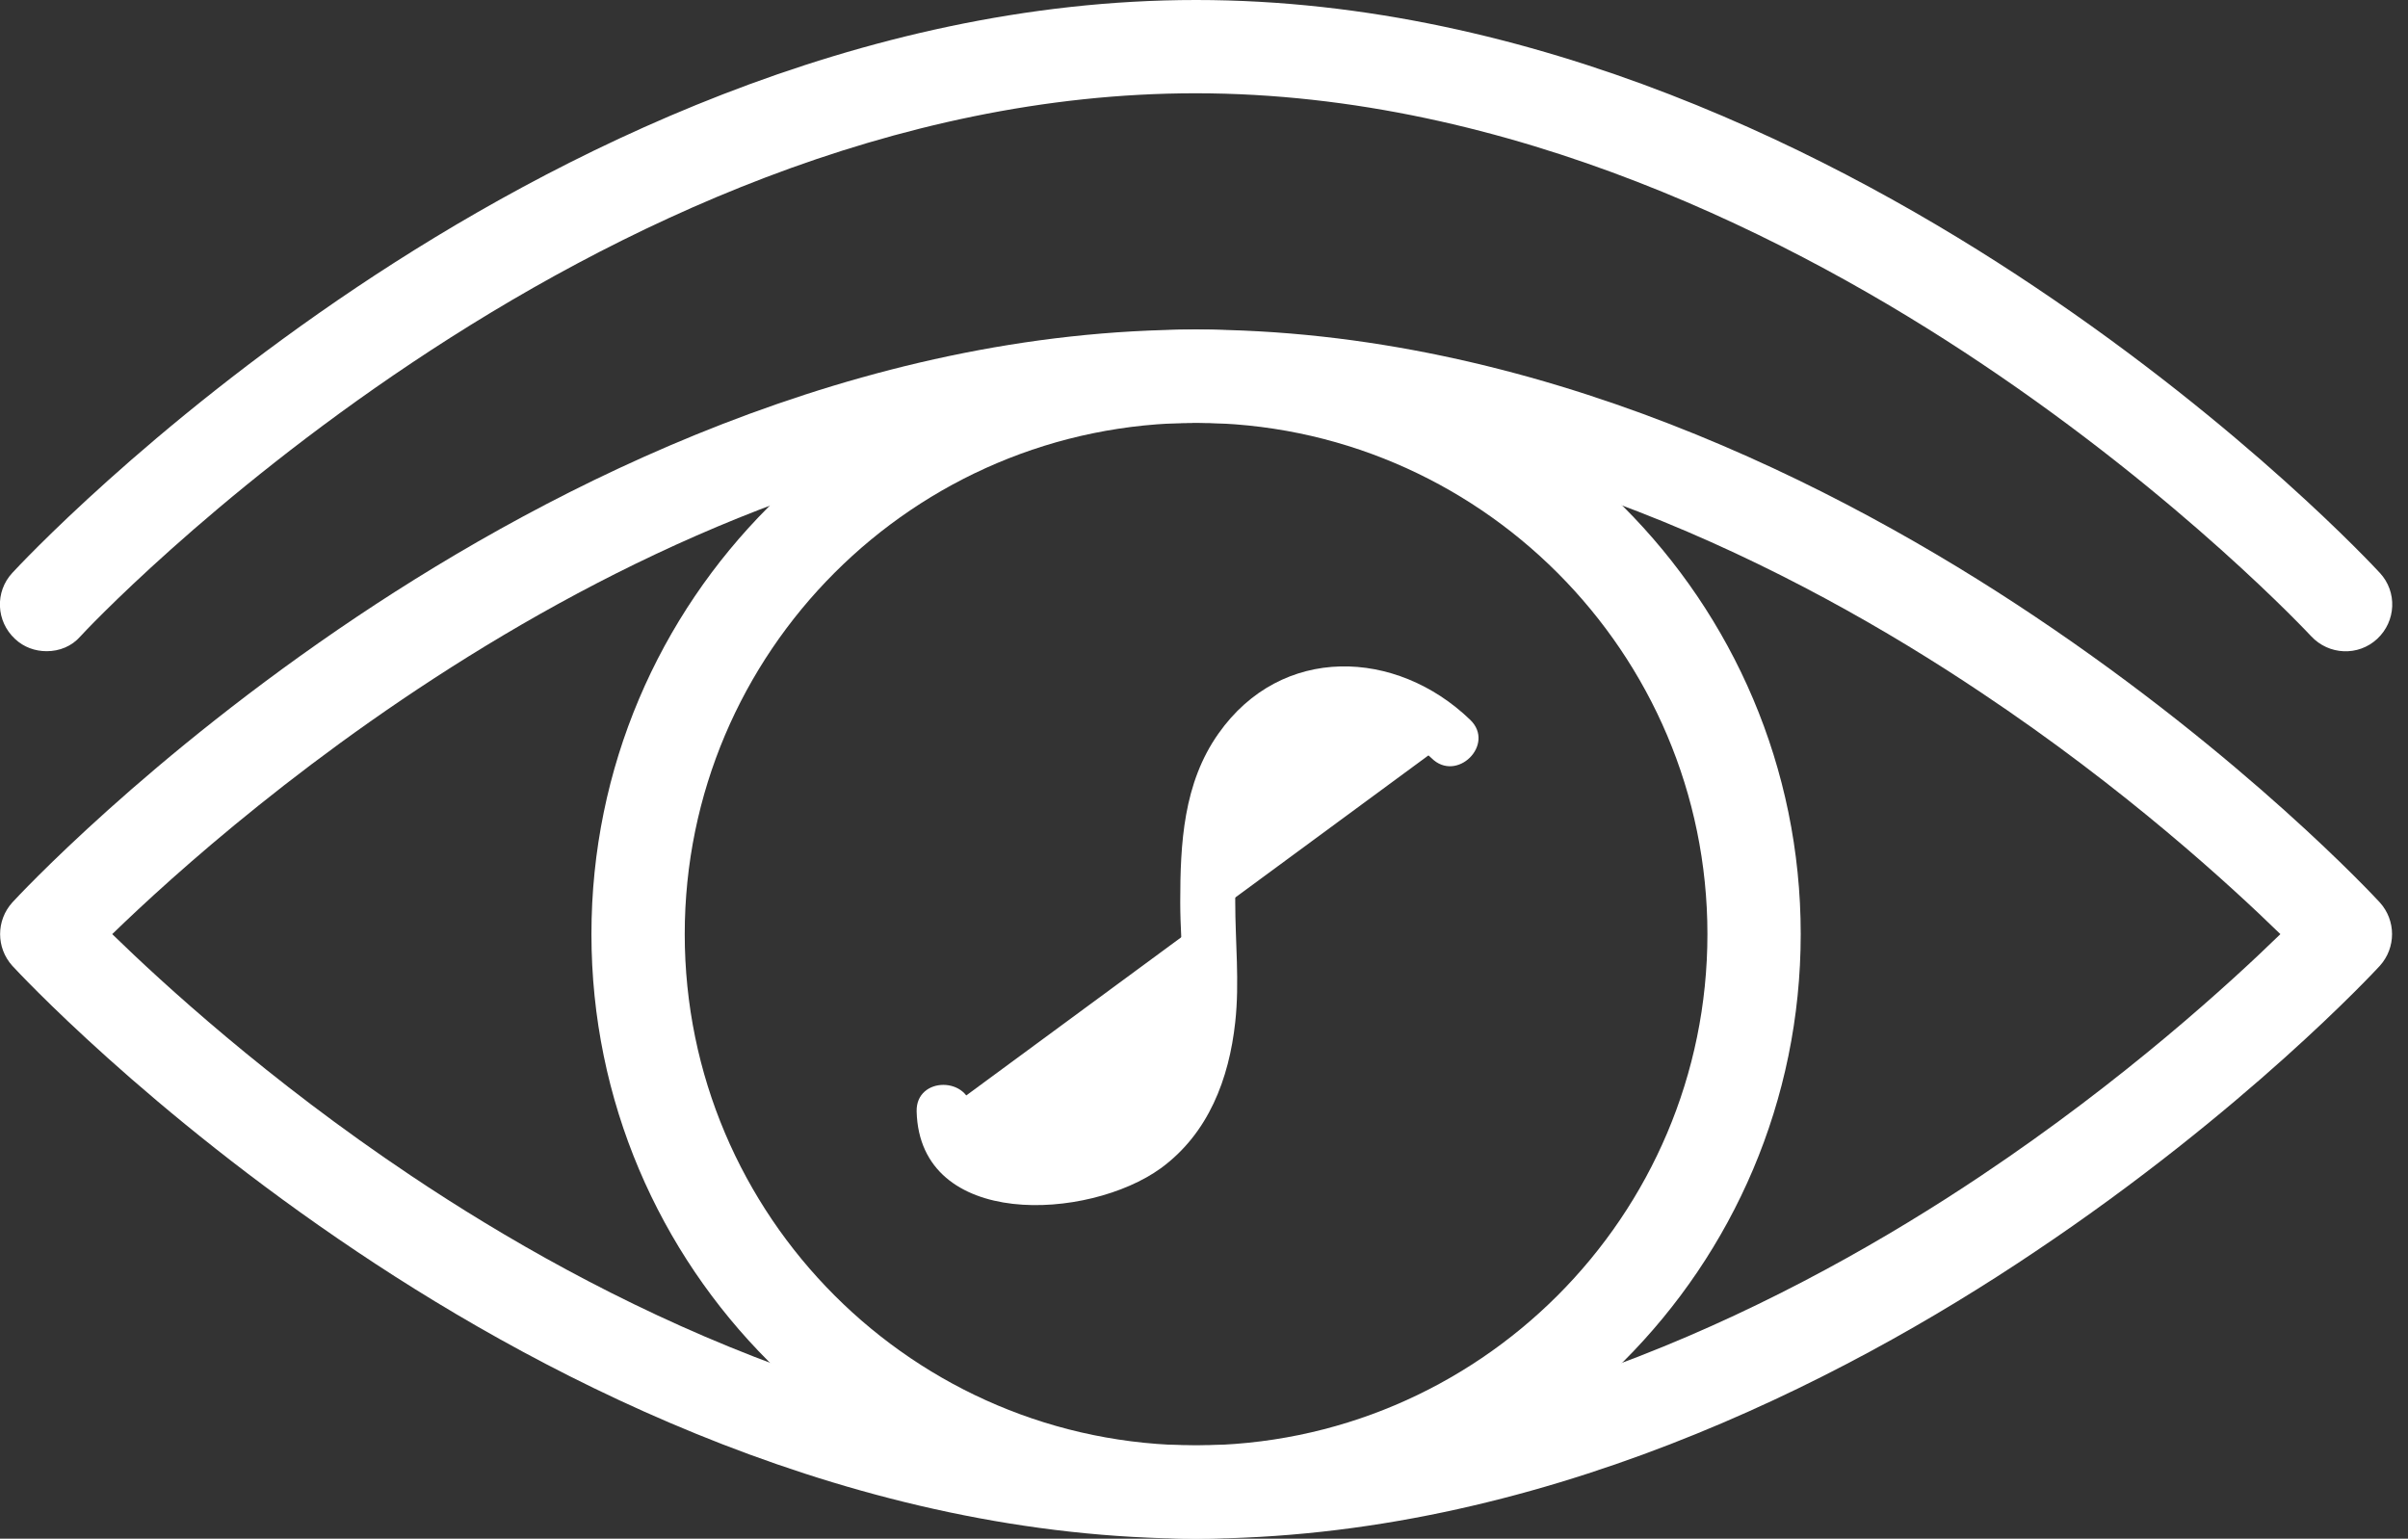
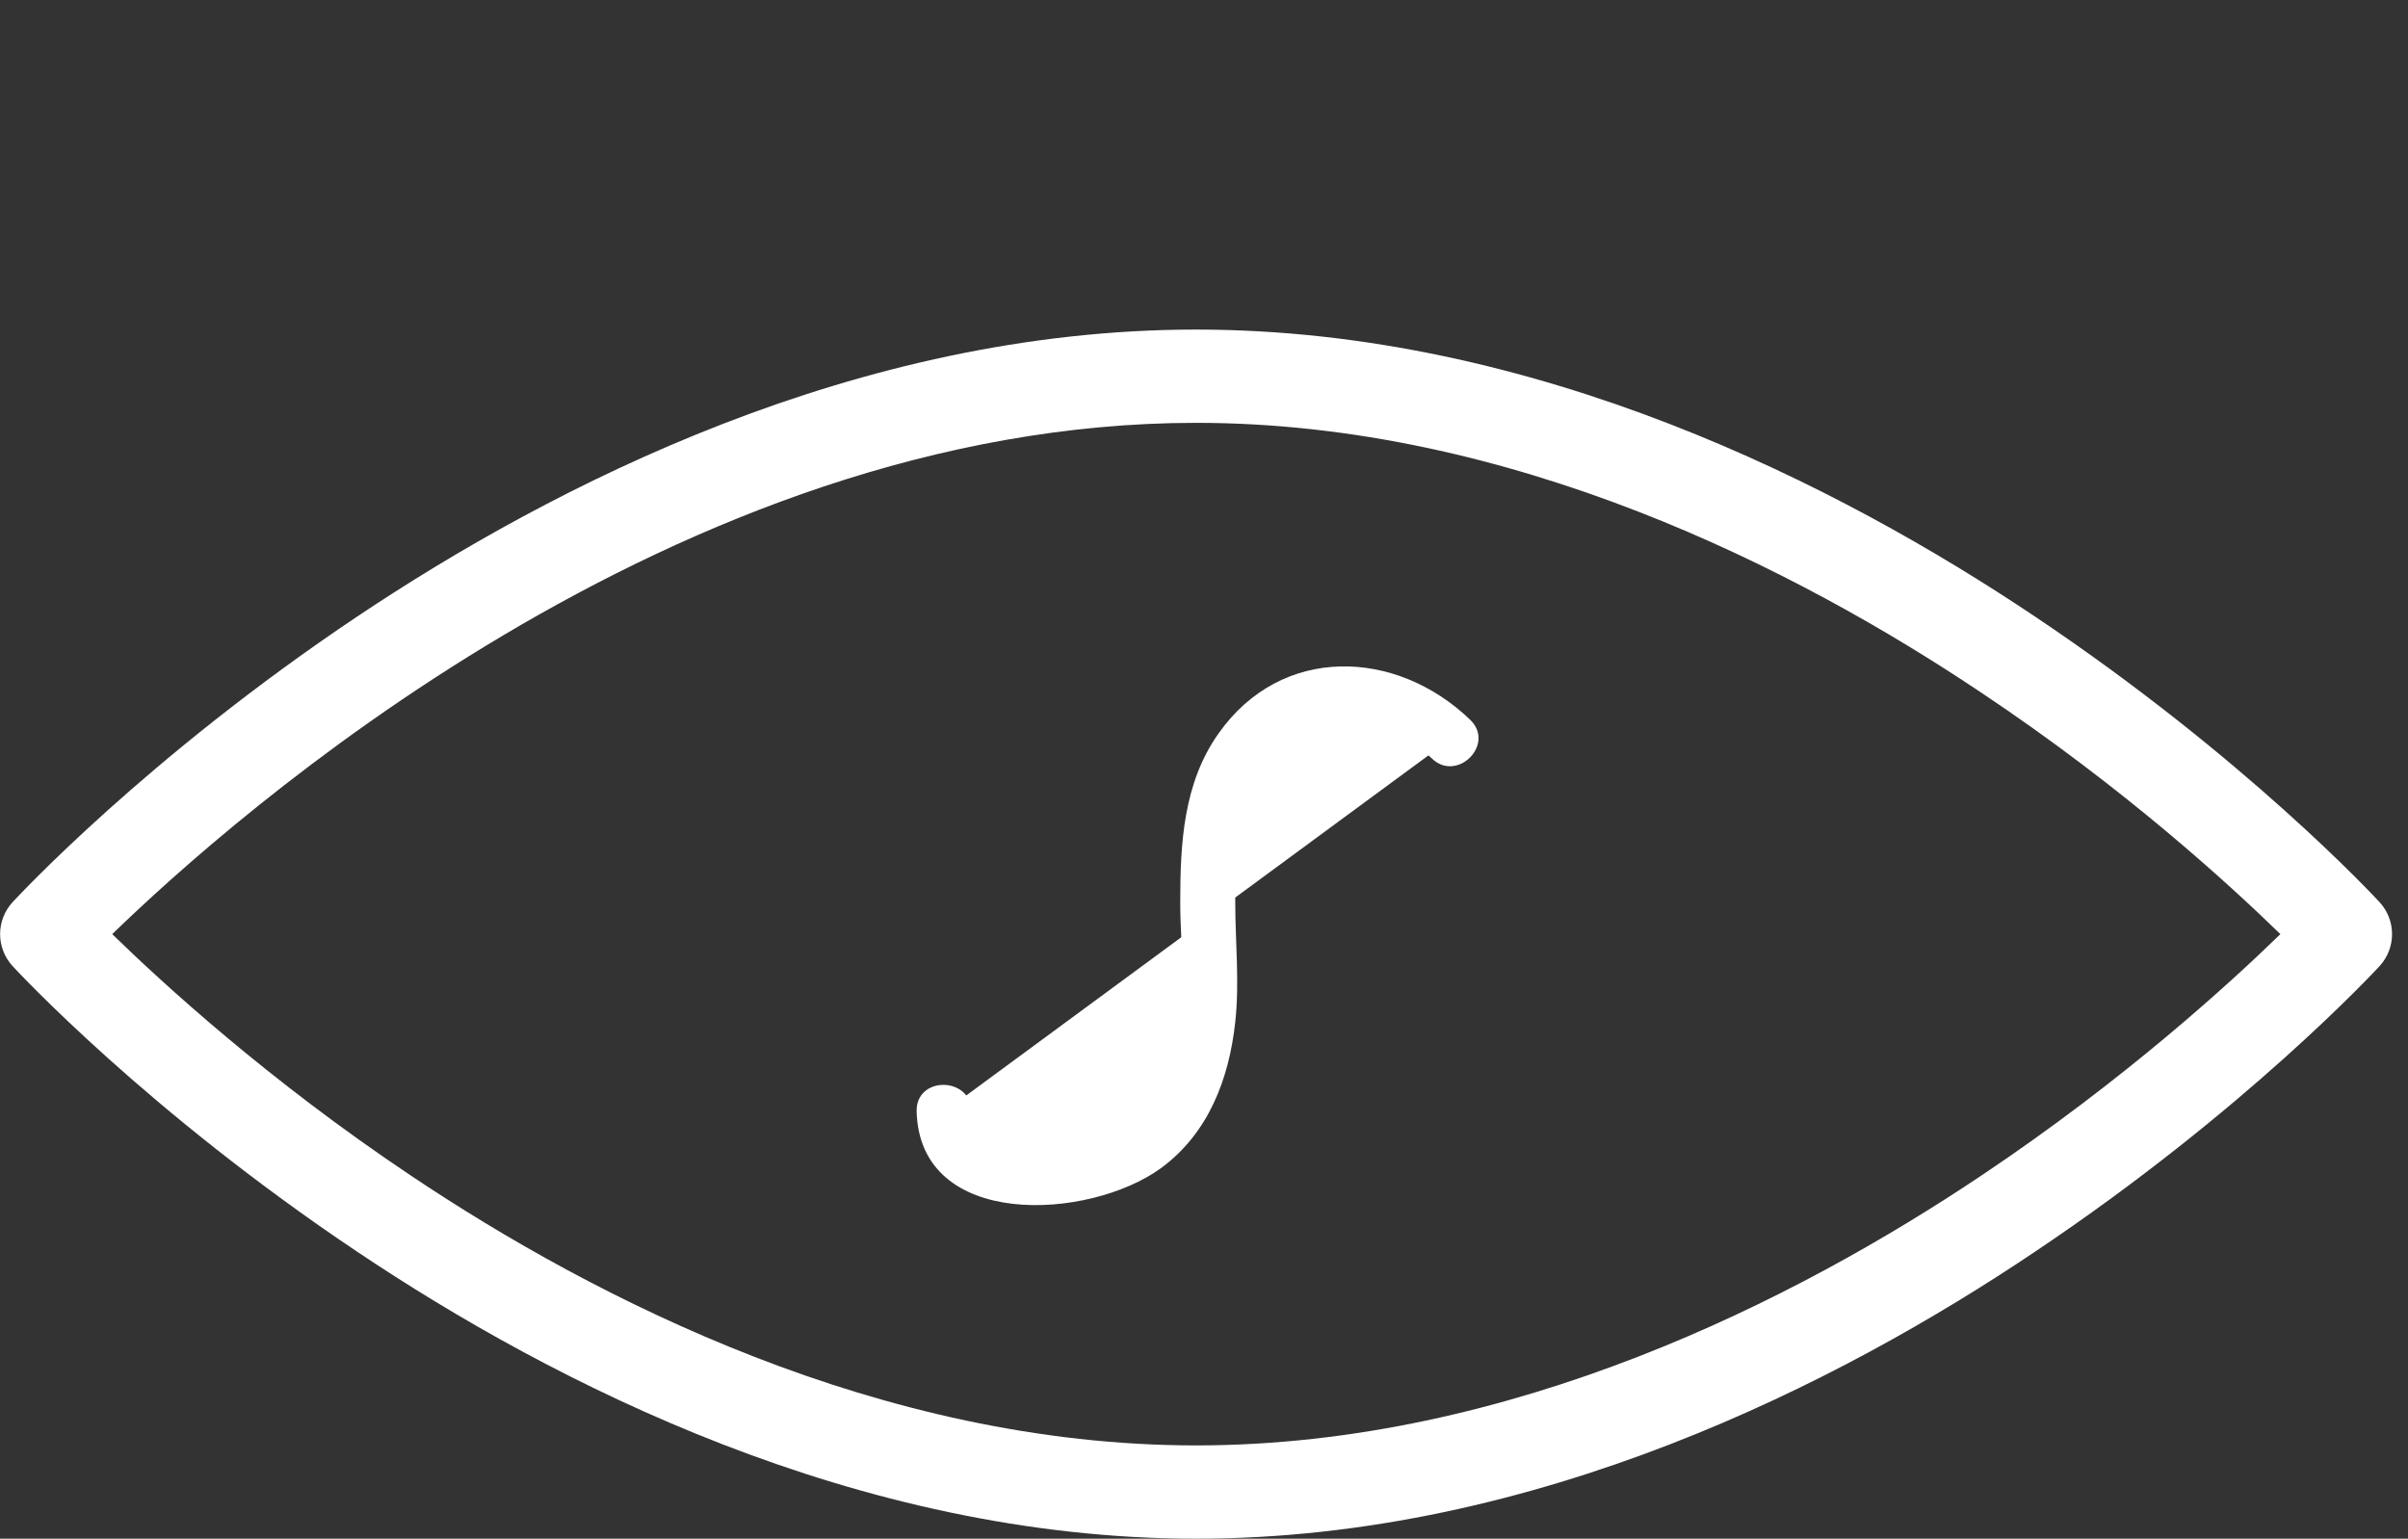
<svg xmlns="http://www.w3.org/2000/svg" version="1.1" id="レイヤー_1" x="0px" y="0px" viewBox="0 0 54.72 34.97" style="enable-background:new 0 0 54.72 34.97;" xml:space="preserve">
  <rect x="0" y="0" width="54.72" height="34.97" fill="#333333" stroke="none" />
  <style type="text/css">
	.st0{display:none;fill:#231815;}
	.st1{fill:#FFFFFF;}
</style>
-   <rect x="-65.19" y="-41.68" class="st0" width="183.96" height="117.4" />
  <g>
    <g>
-       <path class="st1" d="M27.18,34.97c-7.58,0-13.74-6.16-13.74-13.74c0-7.58,6.16-13.74,13.74-13.74c7.58,0,13.74,6.16,13.74,13.74    C40.92,28.81,34.76,34.97,27.18,34.97z M27.18,9.61c-6.41,0-11.62,5.21-11.62,11.62c0,6.41,5.21,11.62,11.62,11.62    S38.8,27.64,38.8,21.23C38.8,14.83,33.59,9.61,27.18,9.61z" />
      <path class="st1" d="M27.18,34.97c-7.72,0-14.63-3.55-19.06-6.52c-4.78-3.2-7.72-6.37-7.84-6.5c-0.37-0.41-0.37-1.03,0-1.44    c0.12-0.13,3.06-3.3,7.84-6.5c4.44-2.97,11.34-6.52,19.06-6.52s14.63,3.55,19.06,6.52c4.78,3.2,7.72,6.37,7.84,6.5    c0.37,0.41,0.37,1.03,0,1.44c-0.12,0.13-3.06,3.3-7.84,6.5C41.81,31.43,34.9,34.97,27.18,34.97z M2.55,21.23    c1.13,1.1,3.53,3.31,6.79,5.49c4.18,2.8,10.67,6.13,17.84,6.13s13.66-3.33,17.84-6.13c3.26-2.18,5.67-4.39,6.8-5.49    c-1.13-1.1-3.53-3.31-6.8-5.49c-4.18-2.8-10.67-6.13-17.84-6.13C15.35,9.61,5.26,18.6,2.55,21.23z" />
-       <path class="st1" d="M1.06,14.8c-0.26,0-0.52-0.09-0.72-0.28c-0.43-0.4-0.46-1.07-0.06-1.5c0.12-0.13,3.06-3.3,7.84-6.5    C12.56,3.55,19.46,0,27.18,0s14.63,3.55,19.06,6.52c4.78,3.2,7.72,6.37,7.84,6.5c0.4,0.43,0.37,1.1-0.06,1.5    c-0.43,0.4-1.1,0.37-1.5-0.06c-0.03-0.03-2.92-3.14-7.51-6.21c-4.18-2.8-10.67-6.13-17.84-6.13c-13.8,0-25.23,12.21-25.34,12.34    C1.63,14.69,1.35,14.8,1.06,14.8z" />
    </g>
    <g>
      <path class="st1" d="M32.96,16.8c-0.55-0.66-1.39-1.07-2.25-1.08s-1.72,0.36-2.29,1c-1.05,1.17-1.02,2.91-0.95,4.47    c0.07,1.56,0.08,3.31-0.99,4.46c-0.88,0.95-2.3,1.22-3.58,1.05c-0.39-0.05-0.78-0.15-1.09-0.39c-0.31-0.24-0.49-0.67-0.36-1.04" />
      <g>
        <path class="st1" d="M33.41,16.36c-1.68-1.62-4.29-1.72-5.72,0.31c-0.8,1.13-0.87,2.5-0.87,3.84c0,1.07,0.18,2.17-0.08,3.23     c-0.2,1.13-0.88,1.88-2.06,2.25c-0.99,0.34-1.85,0.1-2.6-0.73c-0.02-0.8-1.27-0.81-1.25,0c0.07,2.69,3.91,2.48,5.55,1.29     c1.08-0.79,1.55-2.03,1.69-3.32c0.1-0.91,0-1.82,0-2.73c0-0.79-0.03-1.68,0.31-2.41c0.74-1.6,2.74-2.22,4.15-0.86     C33.1,17.8,33.99,16.92,33.41,16.36L33.41,16.36z" />
      </g>
    </g>
  </g>
</svg>